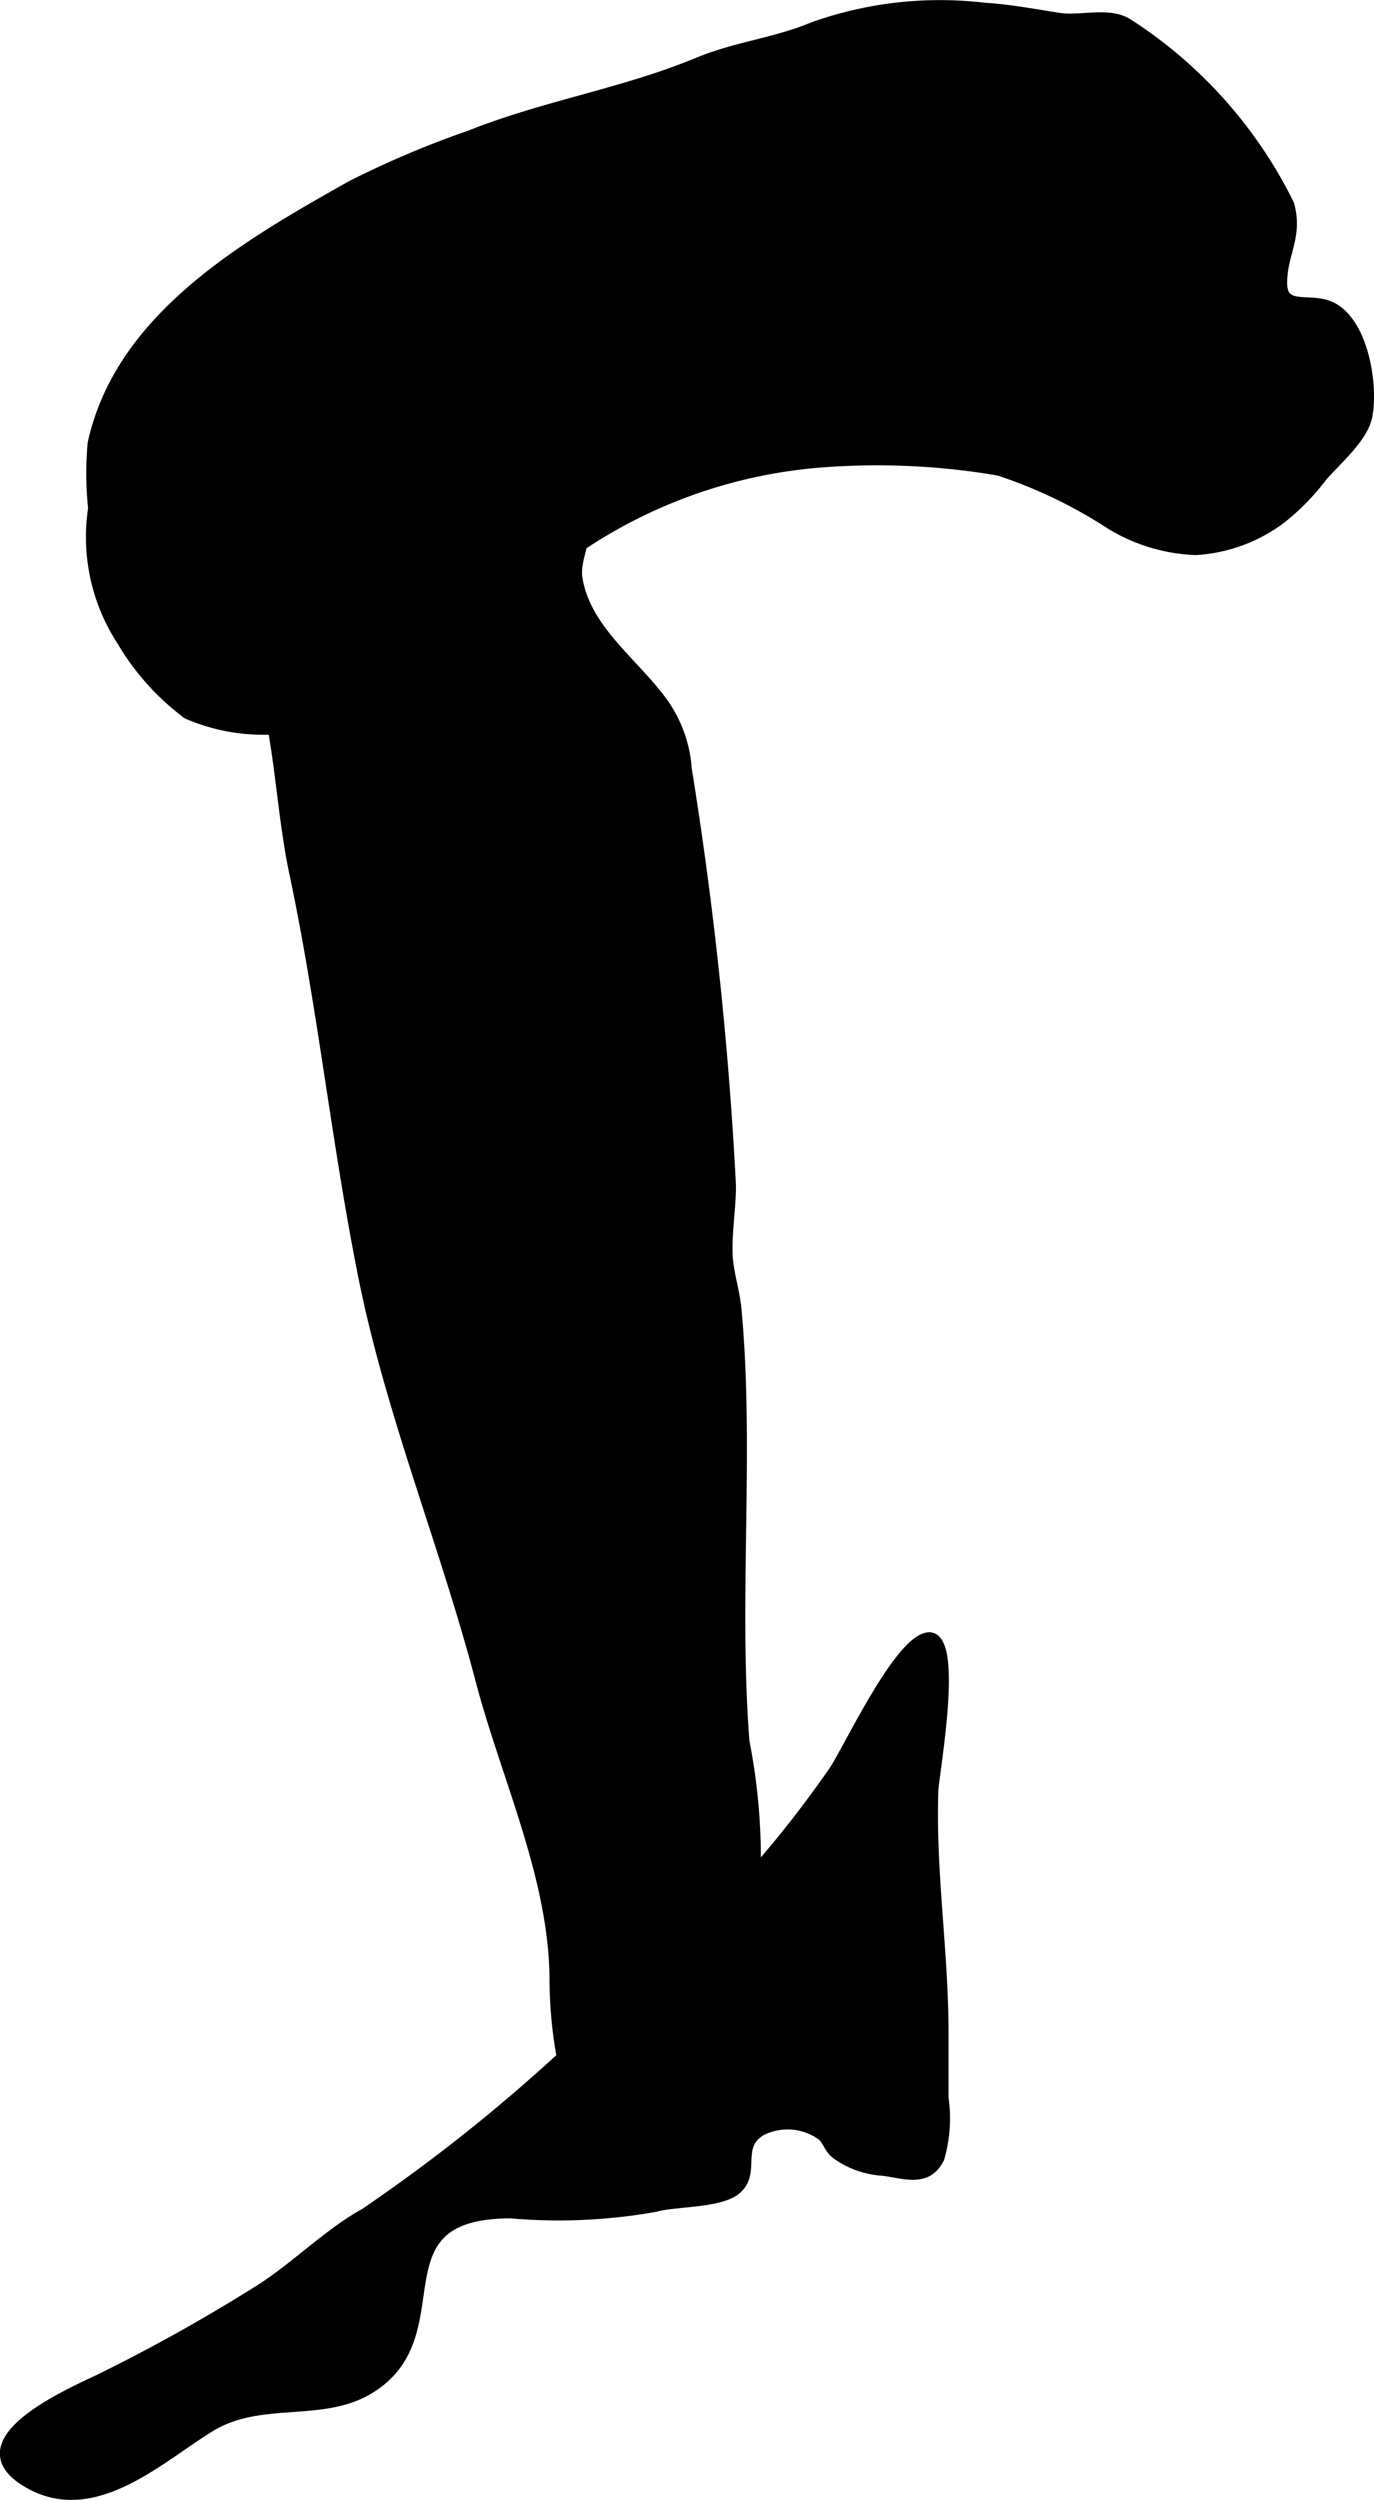
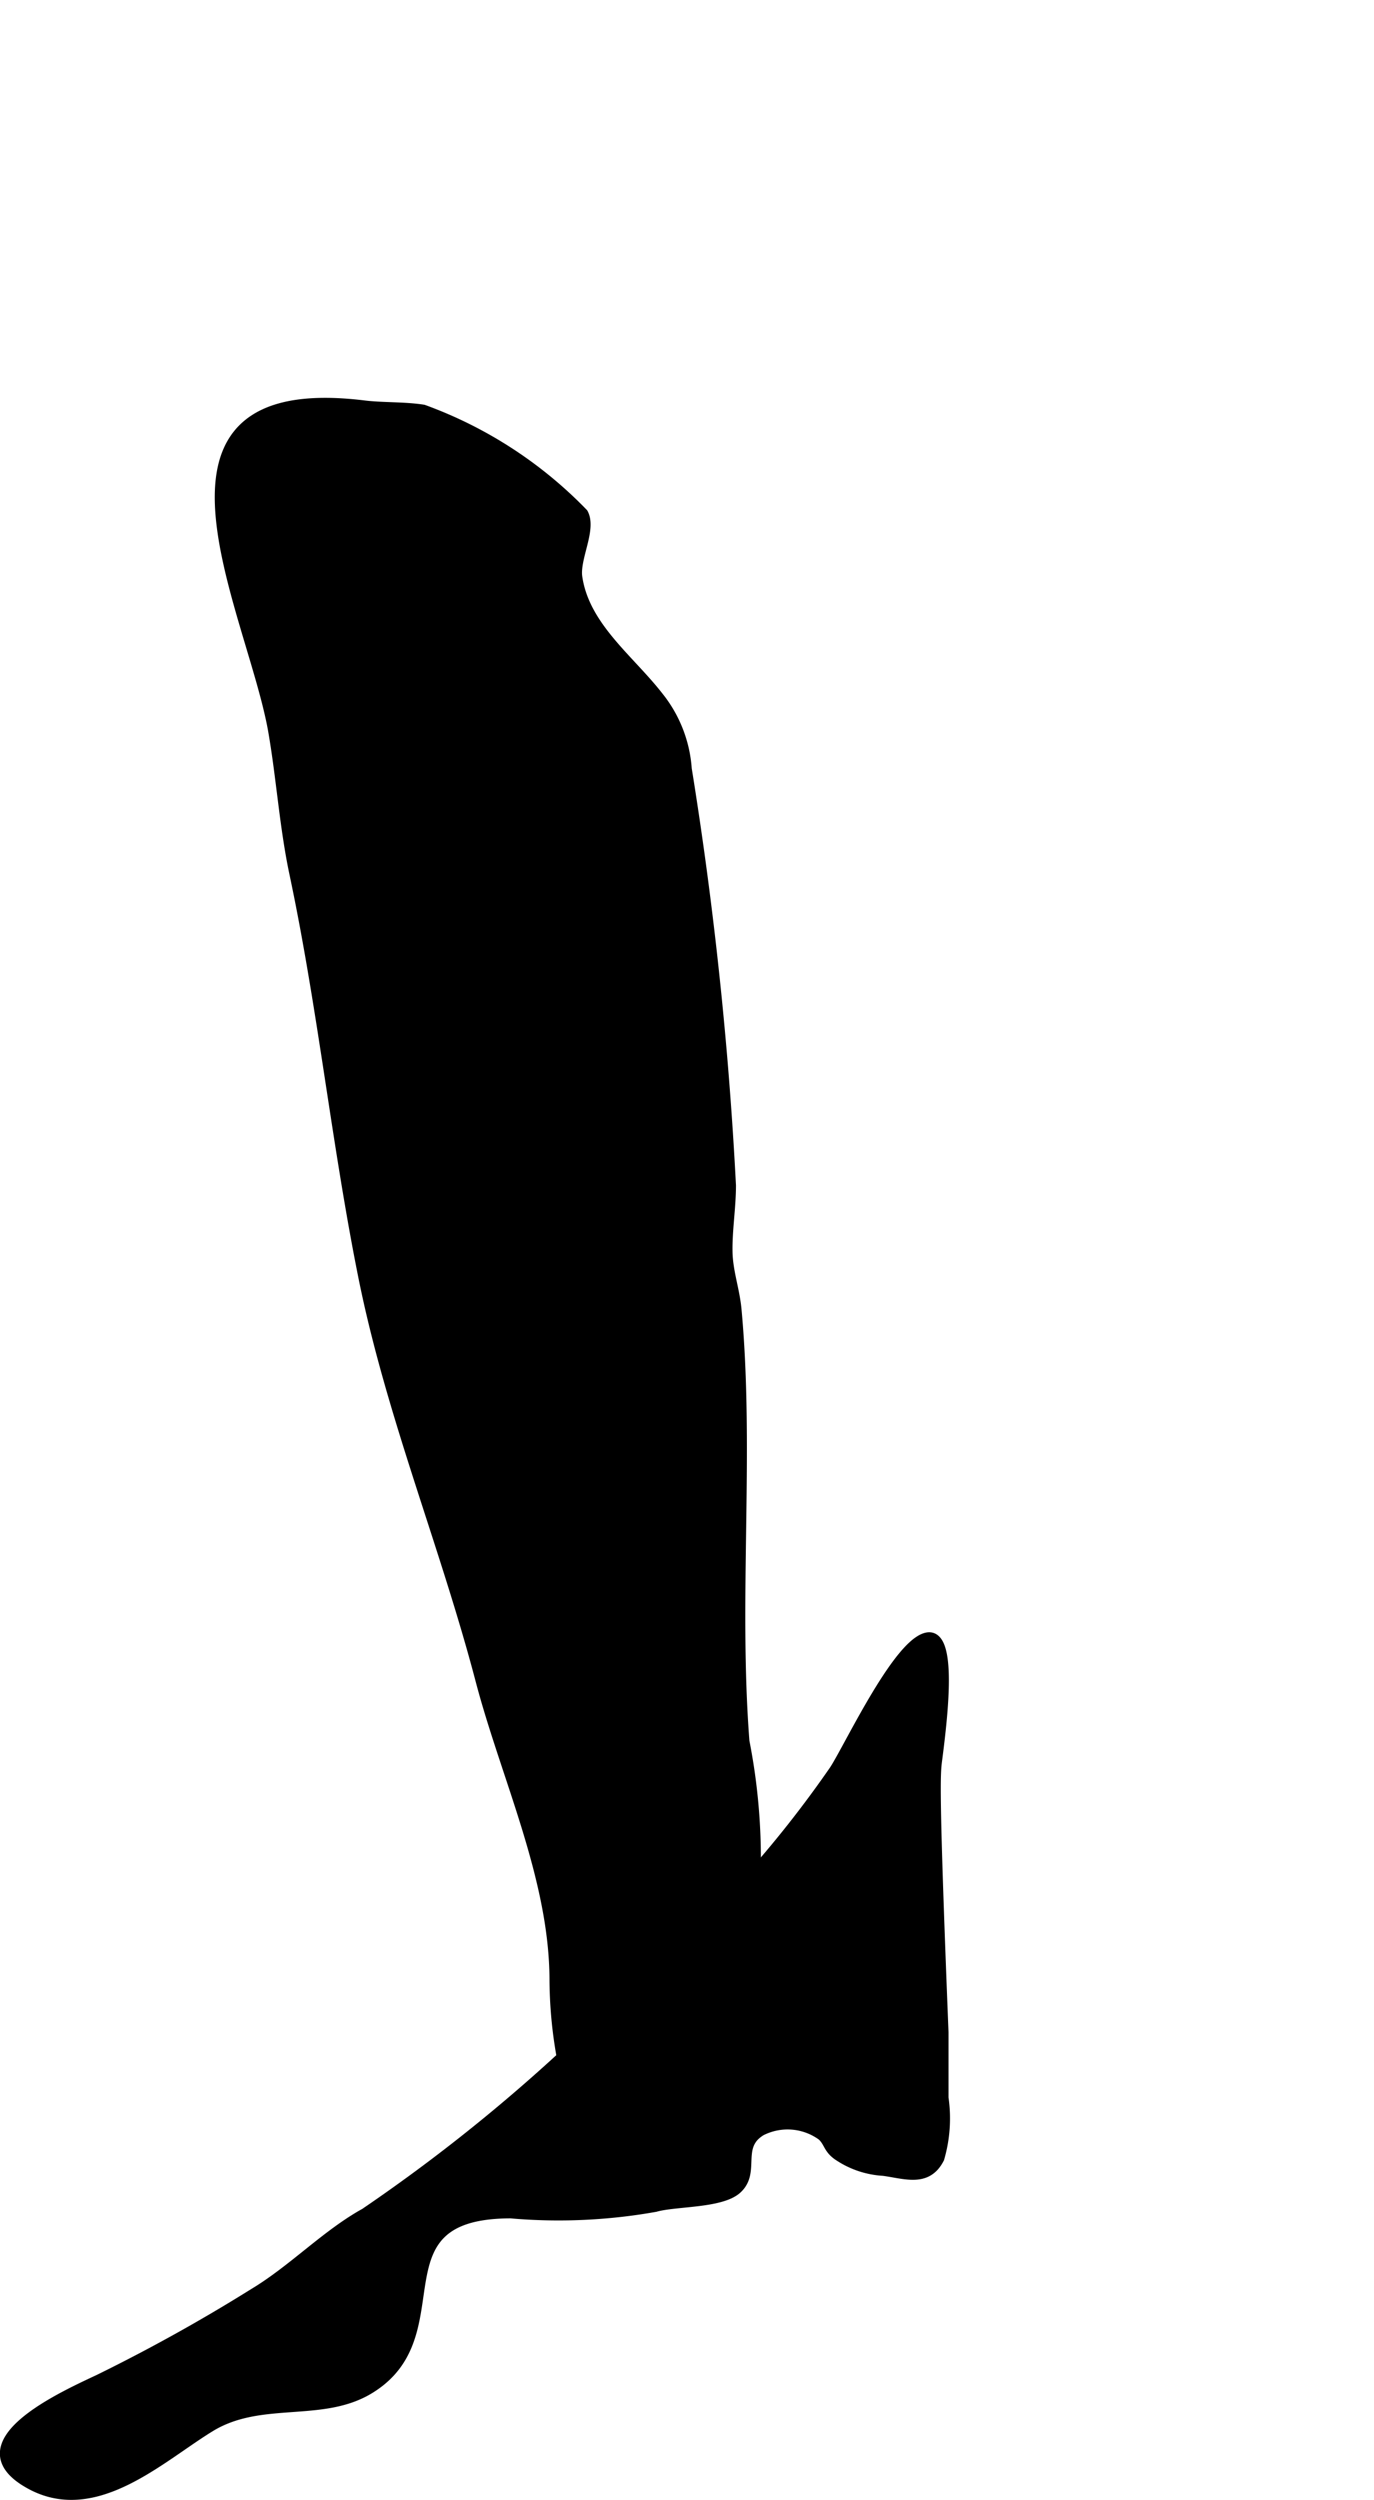
<svg xmlns="http://www.w3.org/2000/svg" version="1.1" width="7.161mm" height="13.021mm" viewBox="0 0 20.299 36.909">
  <defs>
    <style type="text/css">
      .a {
        stroke: #000;
        stroke-linecap: round;
        stroke-linejoin: round;
        stroke-width: 0.15px;
      }
    </style>
  </defs>
-   <path class="a" d="M18.937,7.649a3.434,3.434,0,0,0,.6-.617c.207-.236.594-.568.66-.876.102-.482-.072-1.535-.644-1.665-.296-.067-.611.057-.612-.312,0-.442.236-.685.104-1.163a6.692,6.692,0,0,0-2.397-2.677c-.284-.163-.688-.027-1.001-.075-.362-.055-.723-.126-1.102-.149a5.589,5.589,0,0,0-2.534.285c-.534.227-1.137.29-1.688.518-1.105.459-2.268.638-3.372,1.078a14.18,14.18,0,0,0-1.764.747c-1.554.875-3.407,1.935-3.817,3.8a4.952,4.952,0,0,0,.007.962,2.807,2.807,0,0,0,.422,1.955,3.671,3.671,0,0,0,.969,1.081,2.816,2.816,0,0,0,1.947.107c.487-.14.895-.441,1.388-.597.679-.214,1.232-1,1.765-1.448a7.411,7.411,0,0,1,4.36-1.783,10.655,10.655,0,0,1,2.526.127,7.082,7.082,0,0,1,1.654.794,2.596,2.596,0,0,0,1.258.379A2.327,2.327,0,0,0,18.937,7.649Z" />
  <path class="a" d="M10.145,11.353a1.917,1.917,0,0,0-.423-1.074c-.426-.546-1.087-1.027-1.194-1.756-.042-.282.214-.708.086-.944a6.26,6.26,0,0,0-2.36-1.53c-.278-.044-.605-.029-.873-.062-3.564-.441-1.657,3.006-1.343,4.811.121.7.166,1.412.314,2.108.417,1.97.62,3.97,1.015,5.938.407,2.03,1.204,3.954,1.73,5.953.377,1.44,1.096,2.936,1.096,4.444a6.583,6.583,0,0,0,.17,1.438,1.529,1.529,0,0,0,.953,1.19.761.761,0,0,0,.614-.145,5.316,5.316,0,0,0,.999-2.232,8.966,8.966,0,0,0,.068-3.781c-.163-2.116.075-4.285-.117-6.377-.027-.289-.128-.562-.133-.85-.006-.322.051-.656.051-.982A57.058,57.058,0,0,0,10.145,11.353Z" />
-   <path class="a" d="M13.845,25.977c.088-.68.221-1.855-.141-1.801-.43.067-1.153,1.613-1.376,1.957a16.538,16.538,0,0,1-3.261,3.502,25.401,25.401,0,0,1-3.674,3.041c-.572.316-1.063.836-1.64,1.183a25.637,25.637,0,0,1-2.293,1.274c-.542.255-2.103.955-1.003,1.549.958.516,1.916-.406,2.652-.854.738-.449,1.628-.137,2.326-.545,1.369-.803.006-2.605,2.111-2.605a8.136,8.136,0,0,0,2.138-.096c.293-.084.964-.051,1.2-.262.285-.254-.024-.635.364-.863a.865.865,0,0,1,.898.075c.103.097.088.184.225.284a1.323,1.323,0,0,0,.679.234c.32.042.645.174.826-.183a2.11,2.11,0,0,0,.062-.894v-.968c0-1.198-.194-2.39-.149-3.589C13.793,26.358,13.817,26.192,13.845,25.977Z" />
+   <path class="a" d="M13.845,25.977c.088-.68.221-1.855-.141-1.801-.43.067-1.153,1.613-1.376,1.957a16.538,16.538,0,0,1-3.261,3.502,25.401,25.401,0,0,1-3.674,3.041c-.572.316-1.063.836-1.64,1.183a25.637,25.637,0,0,1-2.293,1.274c-.542.255-2.103.955-1.003,1.549.958.516,1.916-.406,2.652-.854.738-.449,1.628-.137,2.326-.545,1.369-.803.006-2.605,2.111-2.605a8.136,8.136,0,0,0,2.138-.096c.293-.084.964-.051,1.2-.262.285-.254-.024-.635.364-.863a.865.865,0,0,1,.898.075c.103.097.088.184.225.284a1.323,1.323,0,0,0,.679.234c.32.042.645.174.826-.183a2.11,2.11,0,0,0,.062-.894v-.968C13.793,26.358,13.817,26.192,13.845,25.977Z" />
</svg>